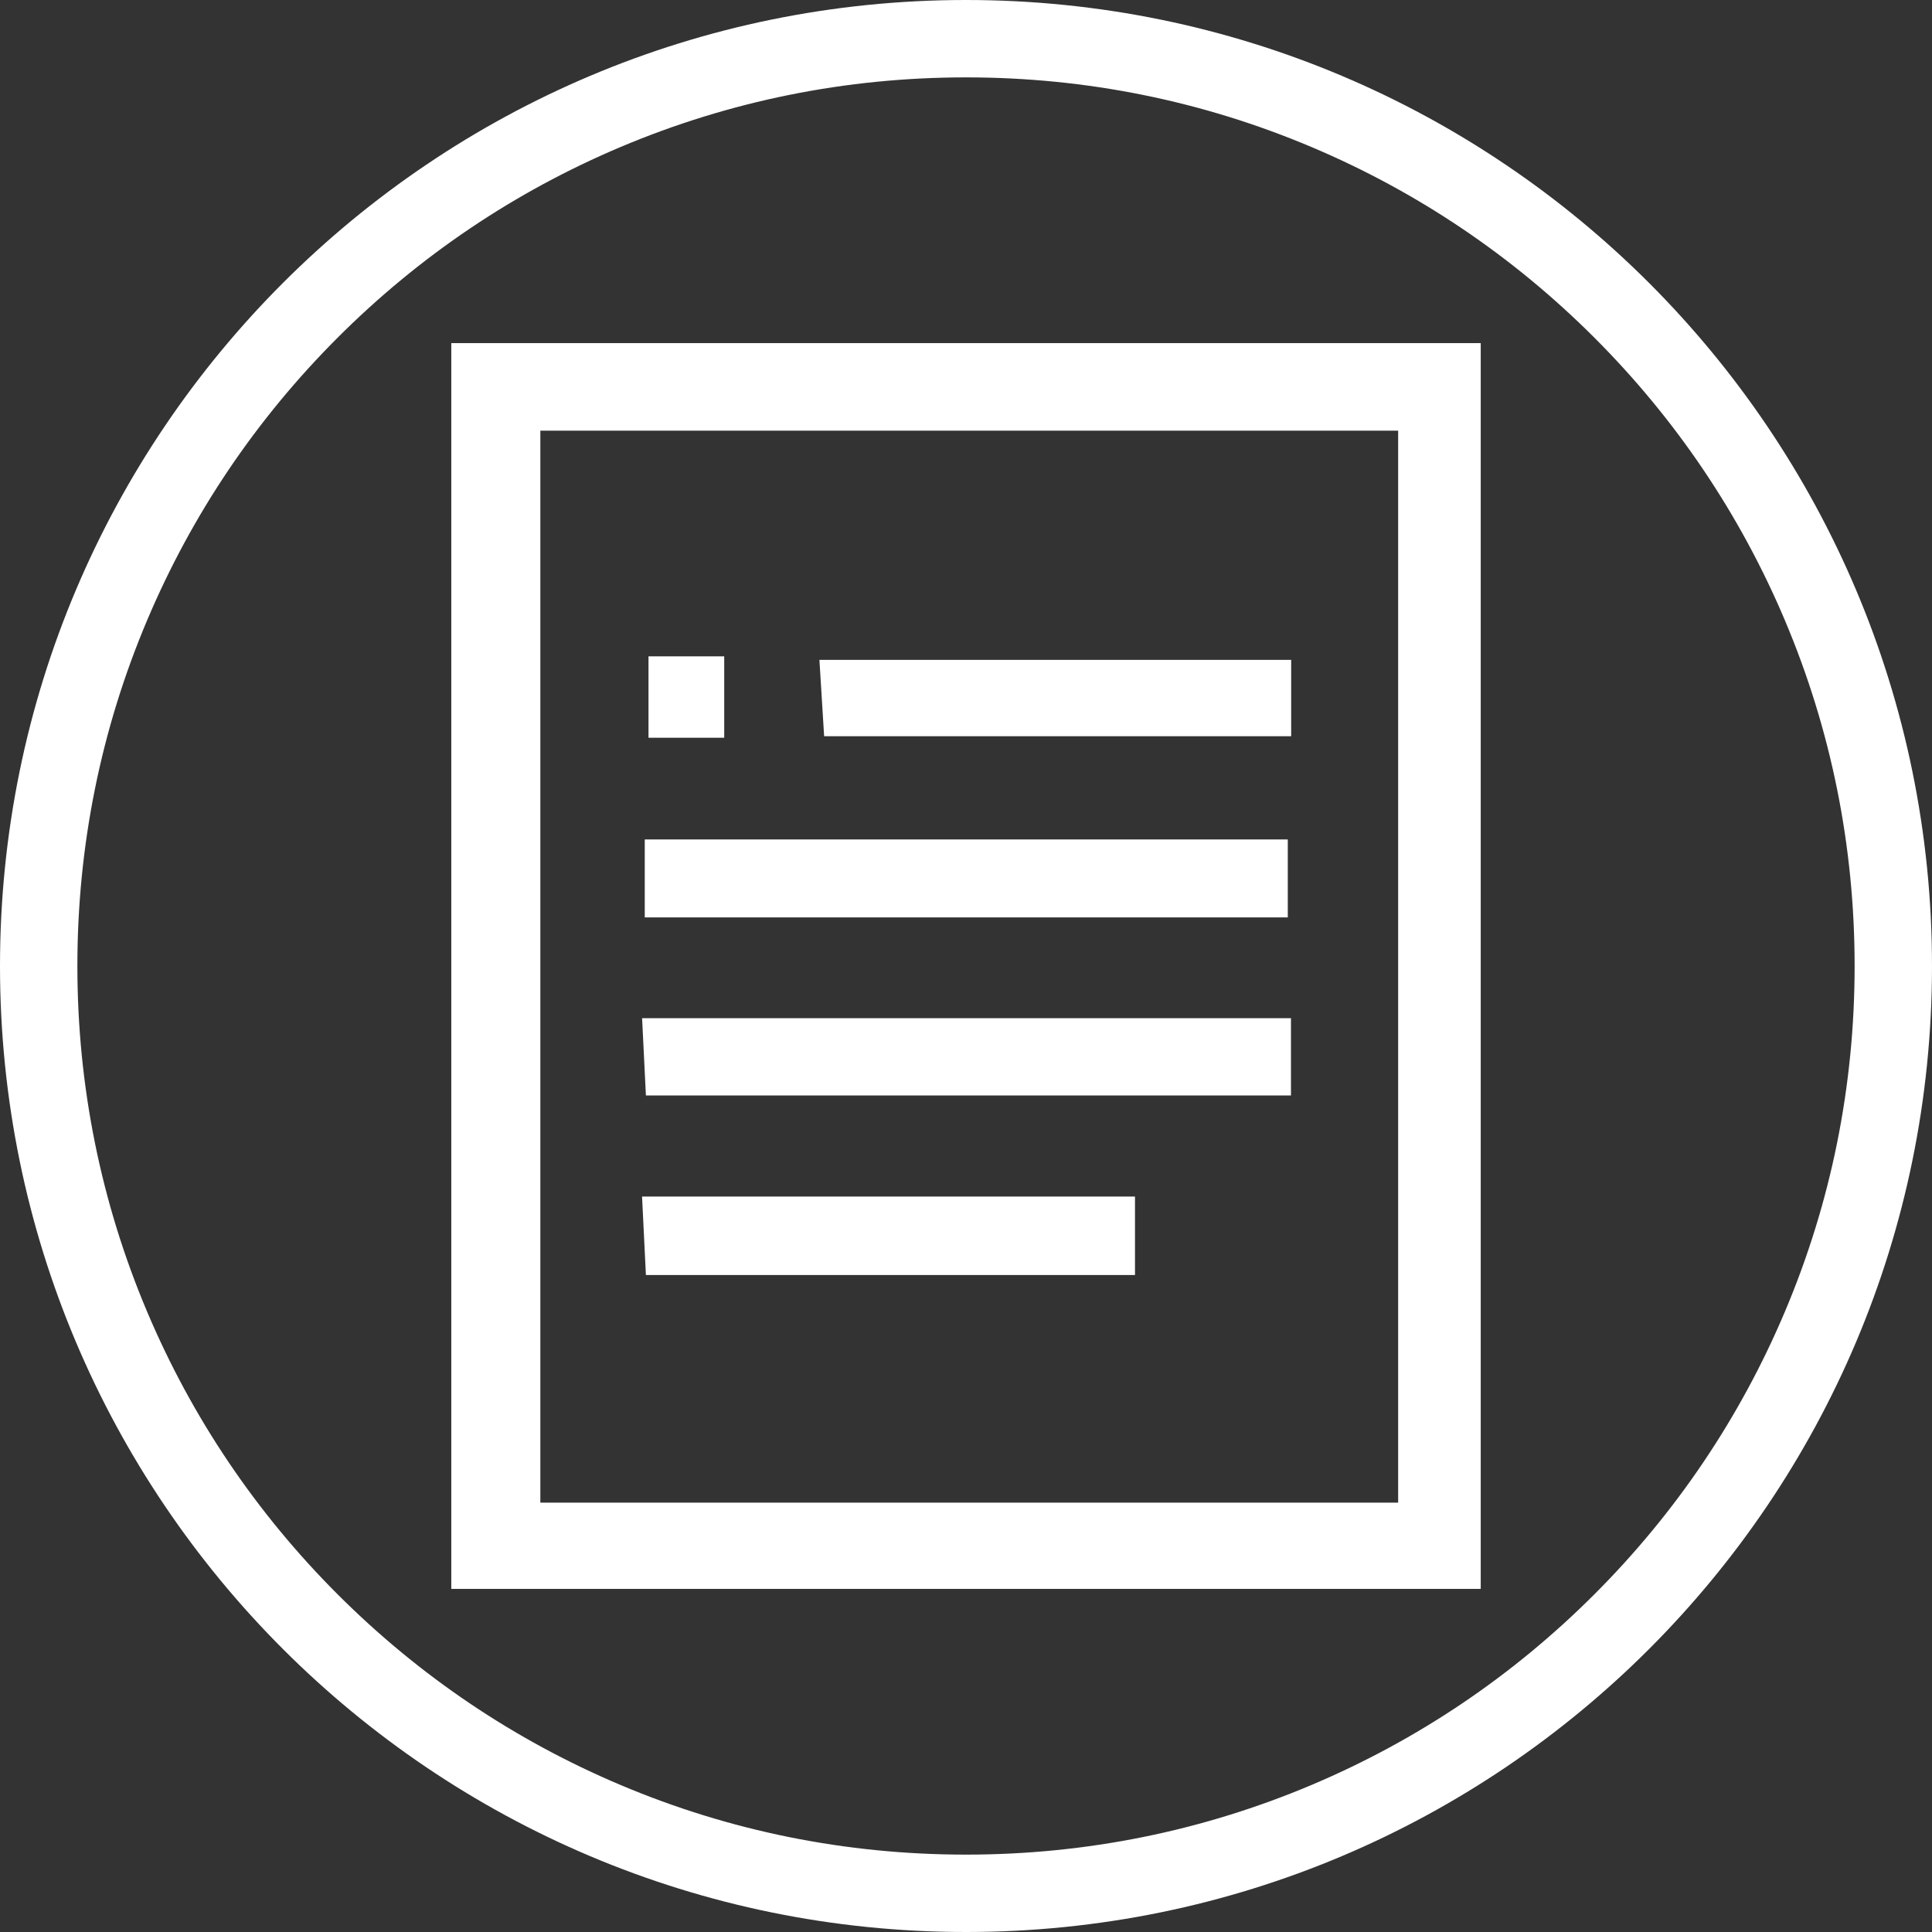
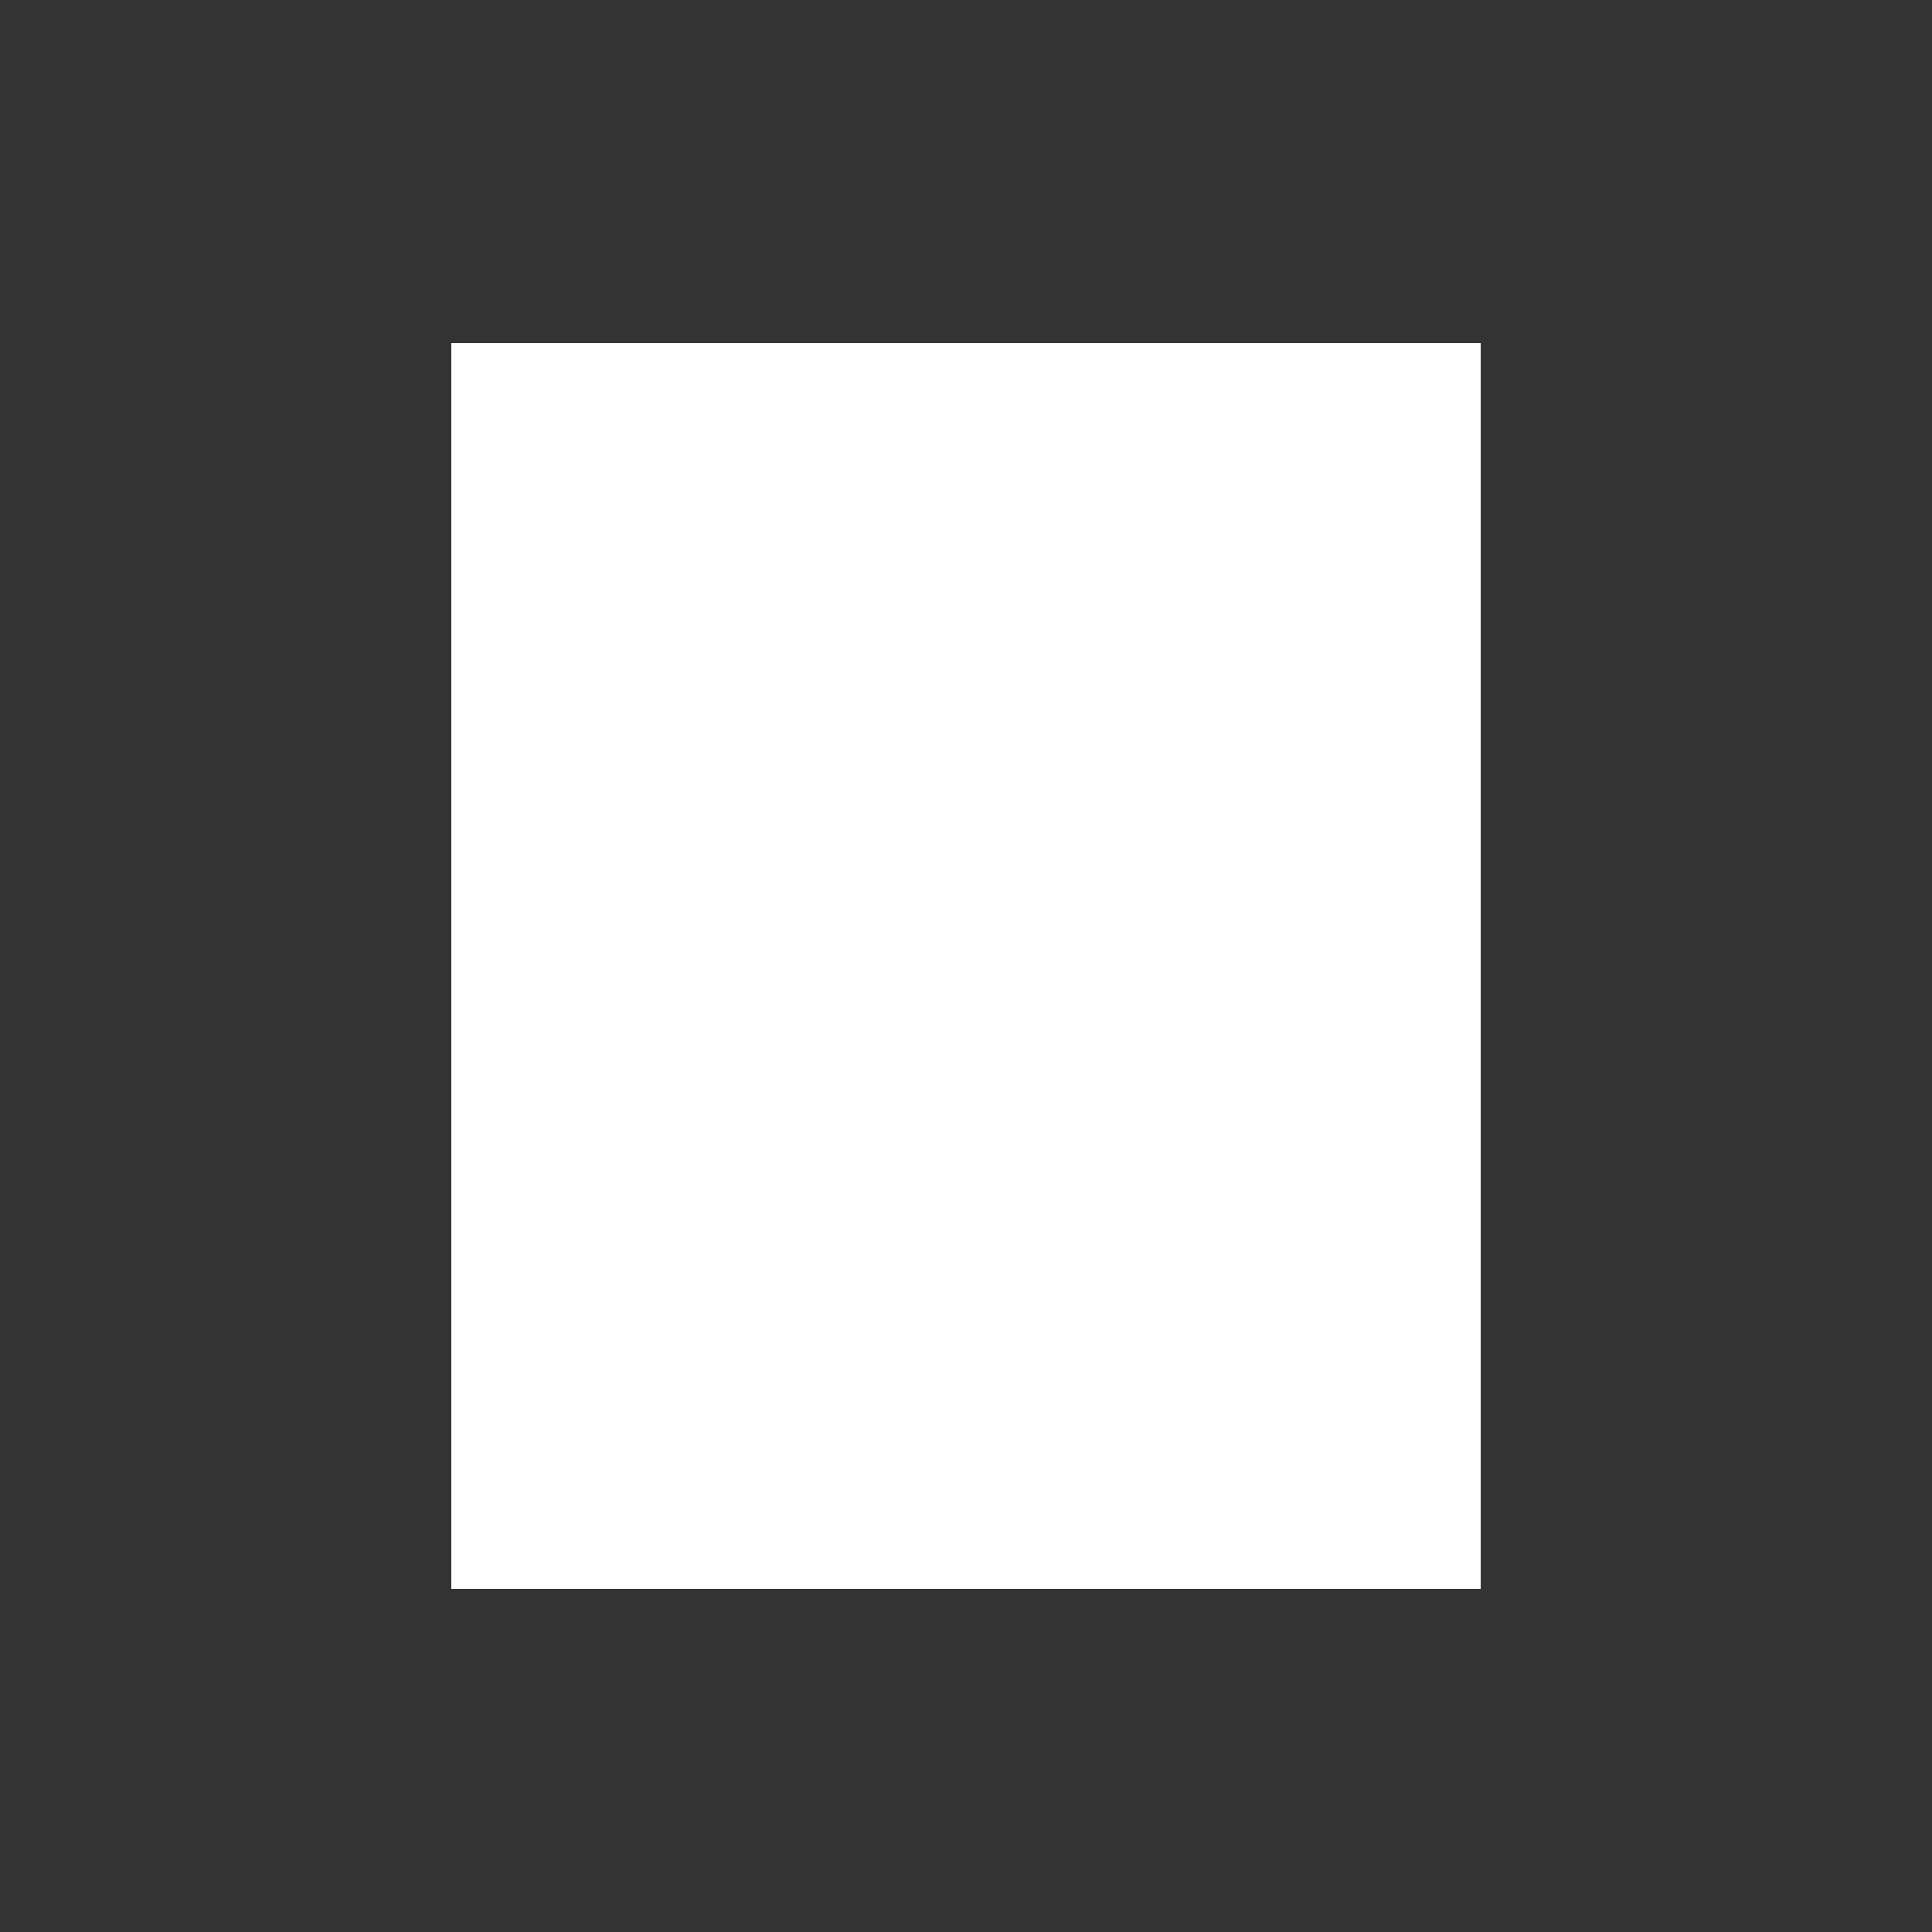
<svg xmlns="http://www.w3.org/2000/svg" width="116" height="116" viewBox="0 0 116 116" fill="none">
  <rect x="0" y="0" width="116" height="116" fill="#333333" stroke="none" />
-   <path fill-rule="evenodd" clip-rule="evenodd" d="M58 0C25.968 0 0 25.968 0 58C0 90.031 25.968 116 58 116C90.031 116 116 90.033 116 58C116 25.967 90.033 0 58 0ZM58 4.646C65.206 4.646 72.193 6.055 78.766 8.837C85.119 11.525 90.826 15.372 95.727 20.273C100.628 25.174 104.475 30.881 107.163 37.234C109.943 43.809 111.354 50.796 111.354 58C111.354 65.204 109.945 72.193 107.163 78.766C104.475 85.119 100.628 90.826 95.727 95.727C90.826 100.628 85.119 104.475 78.766 107.163C72.191 109.943 65.204 111.354 58 111.354C50.796 111.354 43.807 109.945 37.234 107.163C30.881 104.475 25.174 100.628 20.273 95.727C15.372 90.826 11.525 85.119 8.837 78.766C6.057 72.191 4.646 65.204 4.646 58C4.646 50.796 6.055 43.807 8.837 37.234C11.525 30.881 15.372 25.174 20.273 20.273C25.174 15.372 30.881 11.525 37.234 8.837C43.809 6.057 50.796 4.646 58 4.646Z" fill="white" />
-   <path d="M27.096 95.399V20.601H88.905V95.399H27.096ZM83.947 25.858H32.443V90.221H83.947V25.858Z" fill="white" />
+   <path d="M27.096 95.399V20.601H88.905V95.399H27.096ZM83.947 25.858H32.443V90.221V25.858Z" fill="white" />
  <path d="M38.712 55.082V50.402H77.321V55.082H38.712Z" fill="white" />
-   <path d="M77.512 61.132V65.772H38.781C38.708 64.277 38.639 62.859 38.552 61.132H77.512Z" fill="white" />
  <path d="M68.147 76.554H38.781C38.703 74.992 38.635 73.574 38.55 71.842H68.147V76.554Z" fill="white" />
-   <path d="M77.524 39.62V44.203H49.482C49.395 42.801 49.308 41.387 49.199 39.62H77.524Z" fill="white" />
  <path d="M38.937 39.408H43.483V44.295H38.937V39.408Z" fill="white" />
</svg>